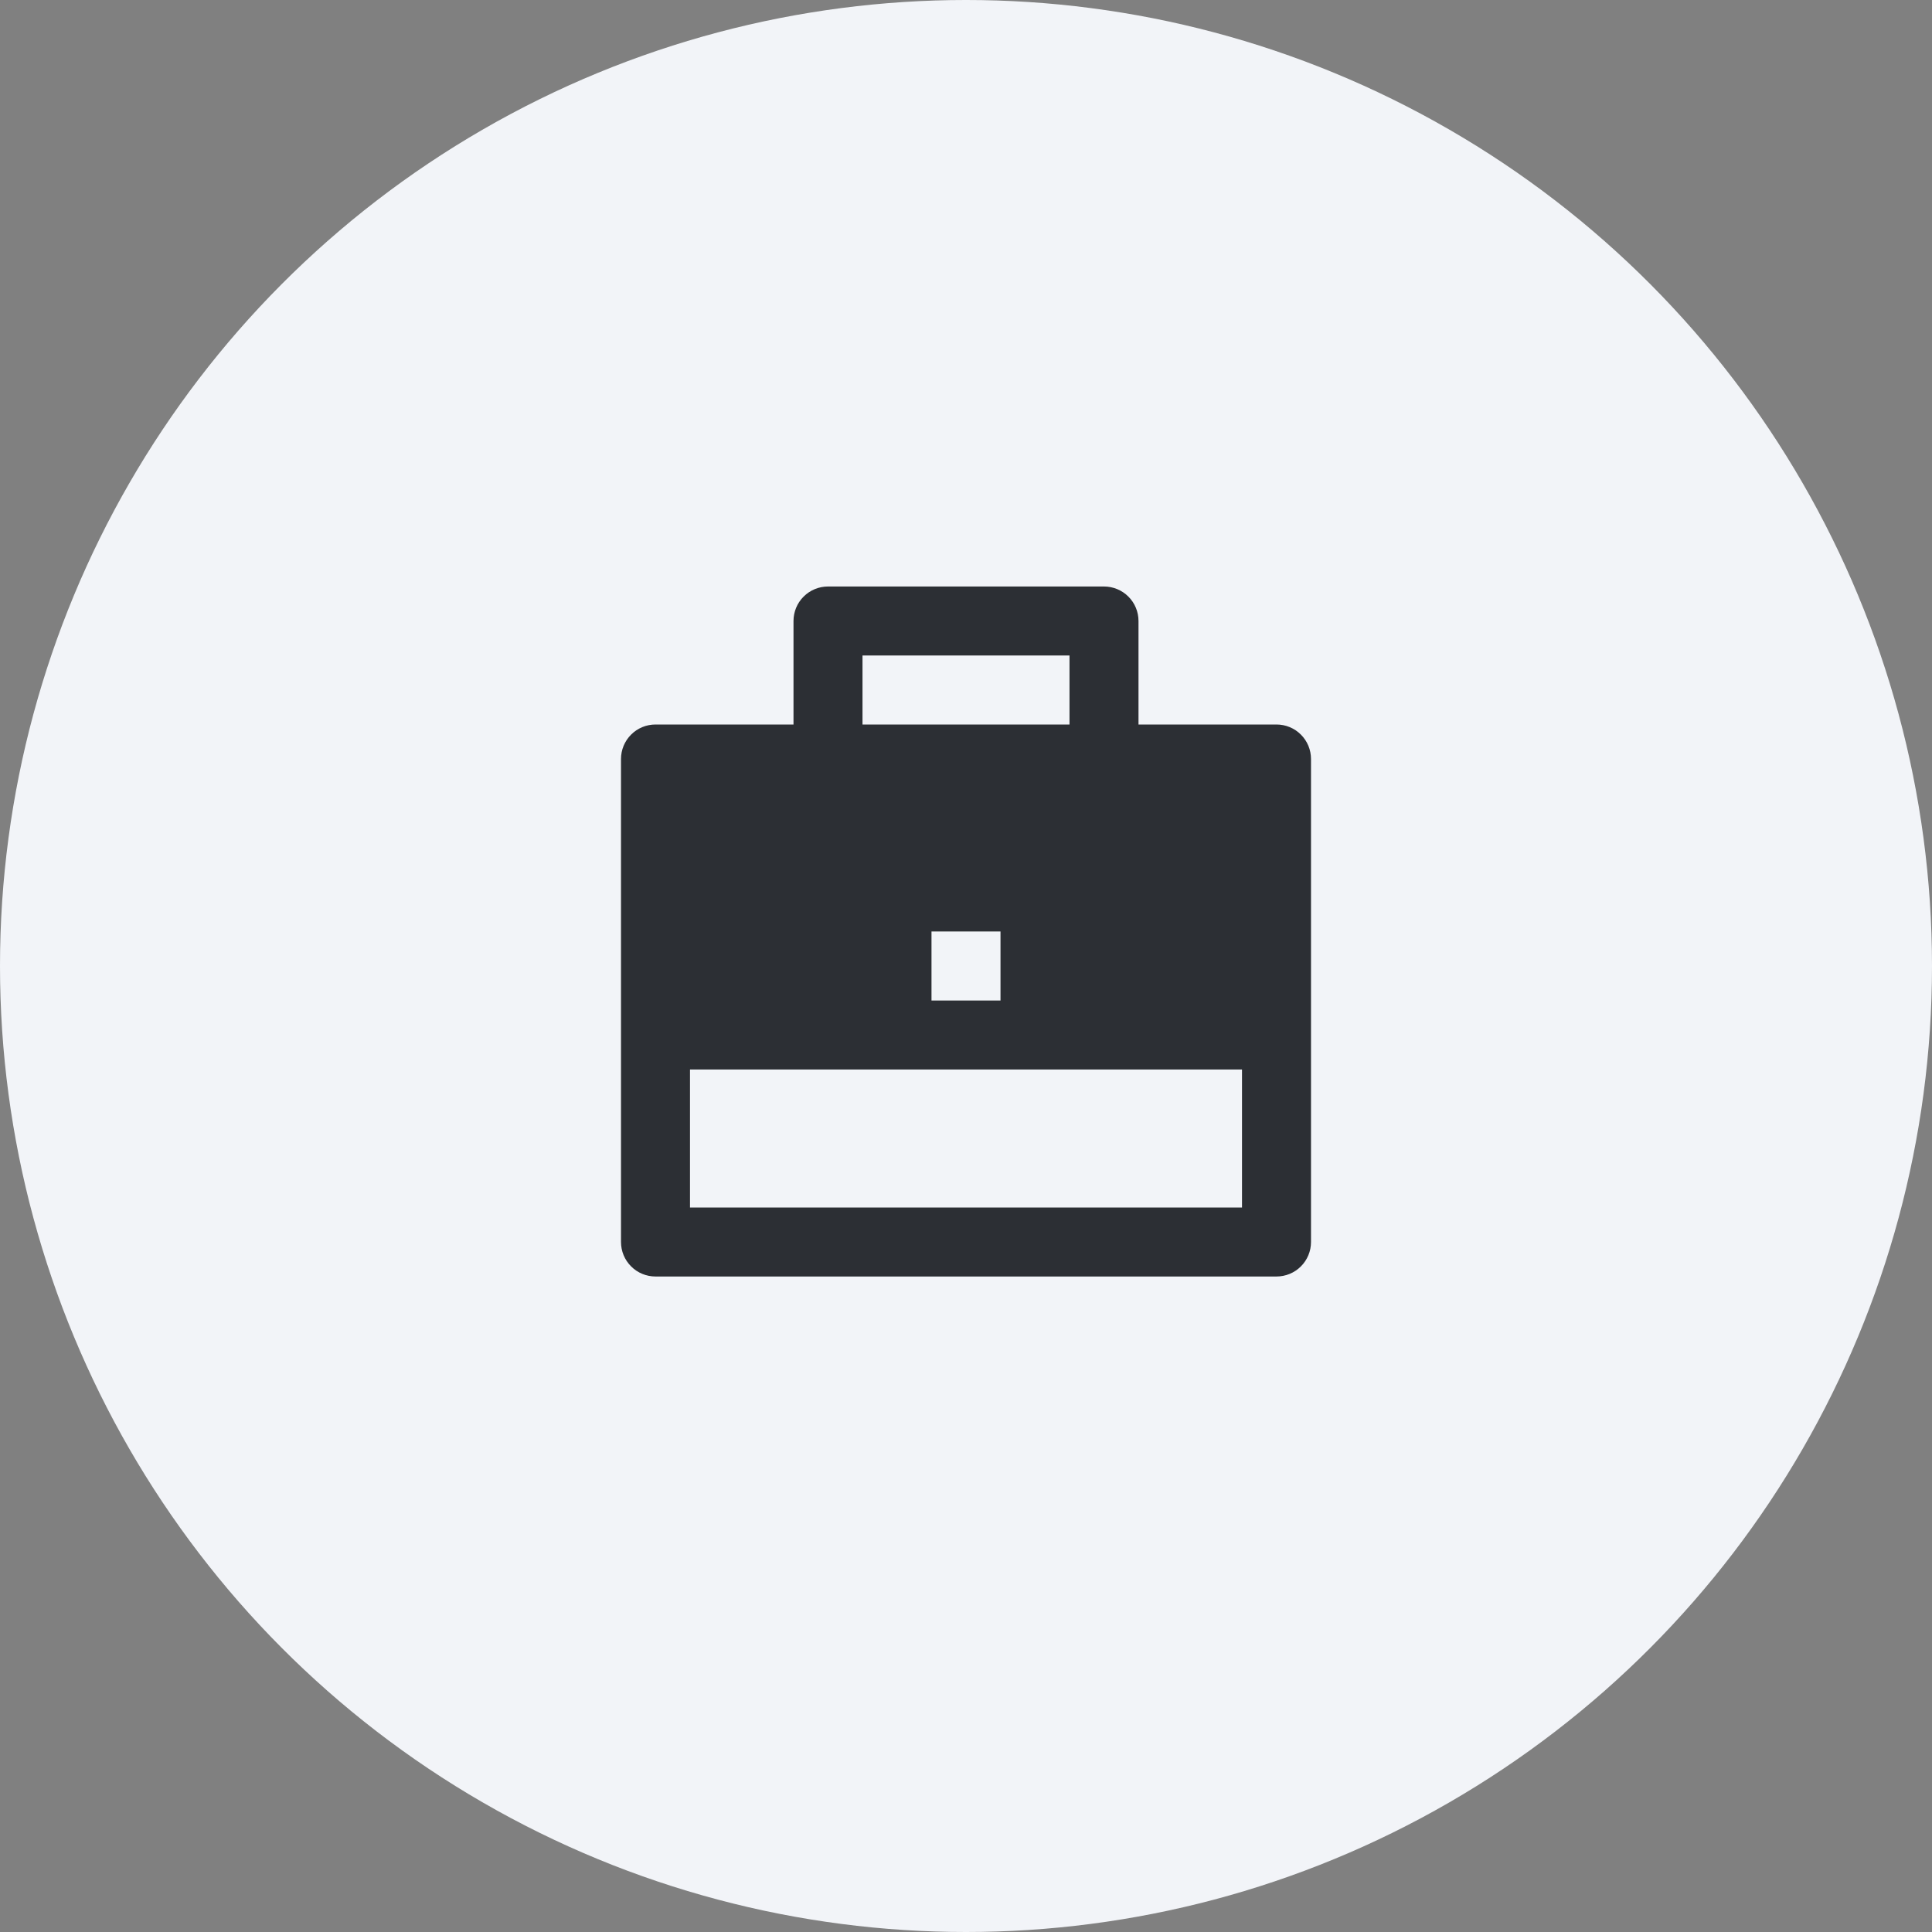
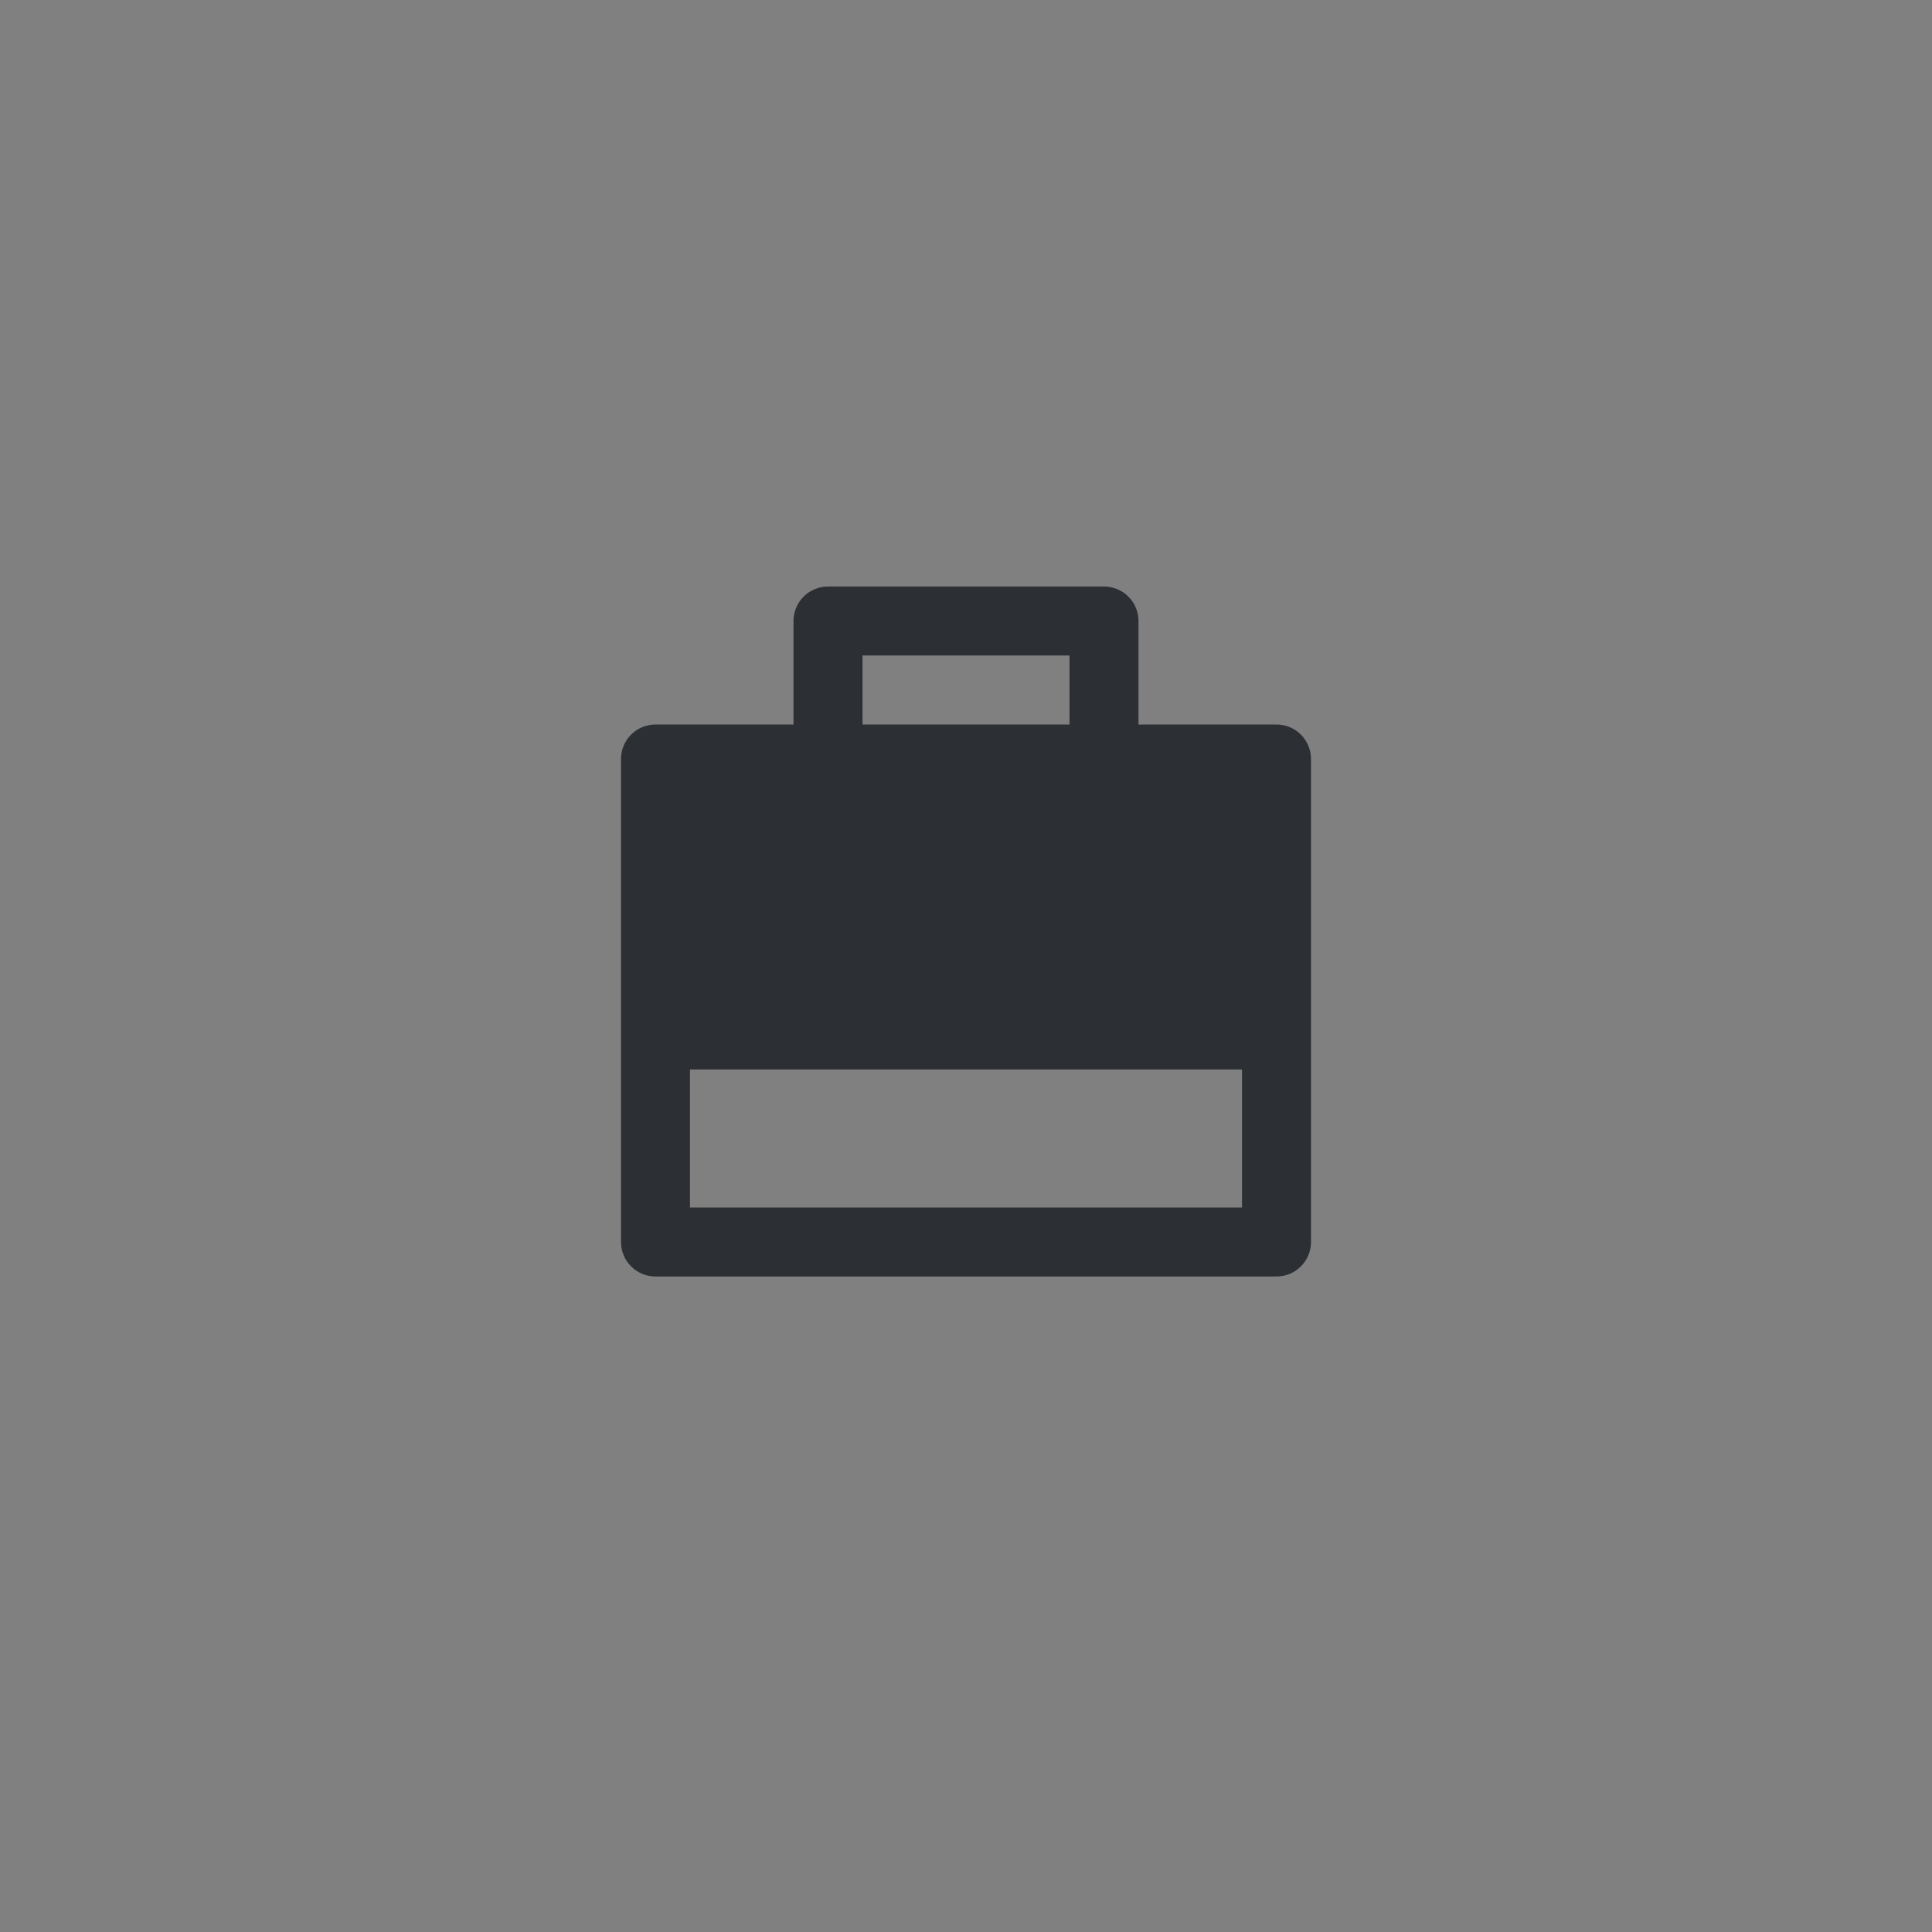
<svg xmlns="http://www.w3.org/2000/svg" width="56" height="56" viewBox="0 0 56 56" fill="none">
  <rect x="0" y="0" width="56" height="56" fill="#808080" stroke="none" />
-   <circle cx="28" cy="28" r="28" fill="#F2F4F8" />
  <g clip-path="url(#clip0_3542_3890)">
-     <path d="M23 21V18C23 17.735 23.105 17.48 23.293 17.293C23.48 17.105 23.735 17 24 17H32C32.265 17 32.52 17.105 32.707 17.293C32.895 17.48 33 17.735 33 18V21H37C37.265 21 37.52 21.105 37.707 21.293C37.895 21.48 38 21.735 38 22V36C38 36.265 37.895 36.52 37.707 36.707C37.52 36.895 37.265 37 37 37H19C18.735 37 18.48 36.895 18.293 36.707C18.105 36.52 18 36.265 18 36V22C18 21.735 18.105 21.48 18.293 21.293C18.48 21.105 18.735 21 19 21H23ZM20 31V35H36V31H20ZM27 27V29H29V27H27ZM25 19V21H31V19H25Z" fill="#2C2F34" />
+     <path d="M23 21V18C23 17.735 23.105 17.48 23.293 17.293C23.48 17.105 23.735 17 24 17H32C32.265 17 32.52 17.105 32.707 17.293C32.895 17.48 33 17.735 33 18V21H37C37.265 21 37.52 21.105 37.707 21.293C37.895 21.48 38 21.735 38 22V36C38 36.265 37.895 36.52 37.707 36.707C37.52 36.895 37.265 37 37 37H19C18.735 37 18.48 36.895 18.293 36.707C18.105 36.52 18 36.265 18 36V22C18 21.735 18.105 21.48 18.293 21.293C18.48 21.105 18.735 21 19 21H23ZM20 31V35H36V31H20ZM27 27V29V27H27ZM25 19V21H31V19H25Z" fill="#2C2F34" />
  </g>
  <defs>
    <clipPath id="clip0_3542_3890">
      <rect width="24" height="24" fill="white" transform="translate(16 16)" />
    </clipPath>
  </defs>
</svg>